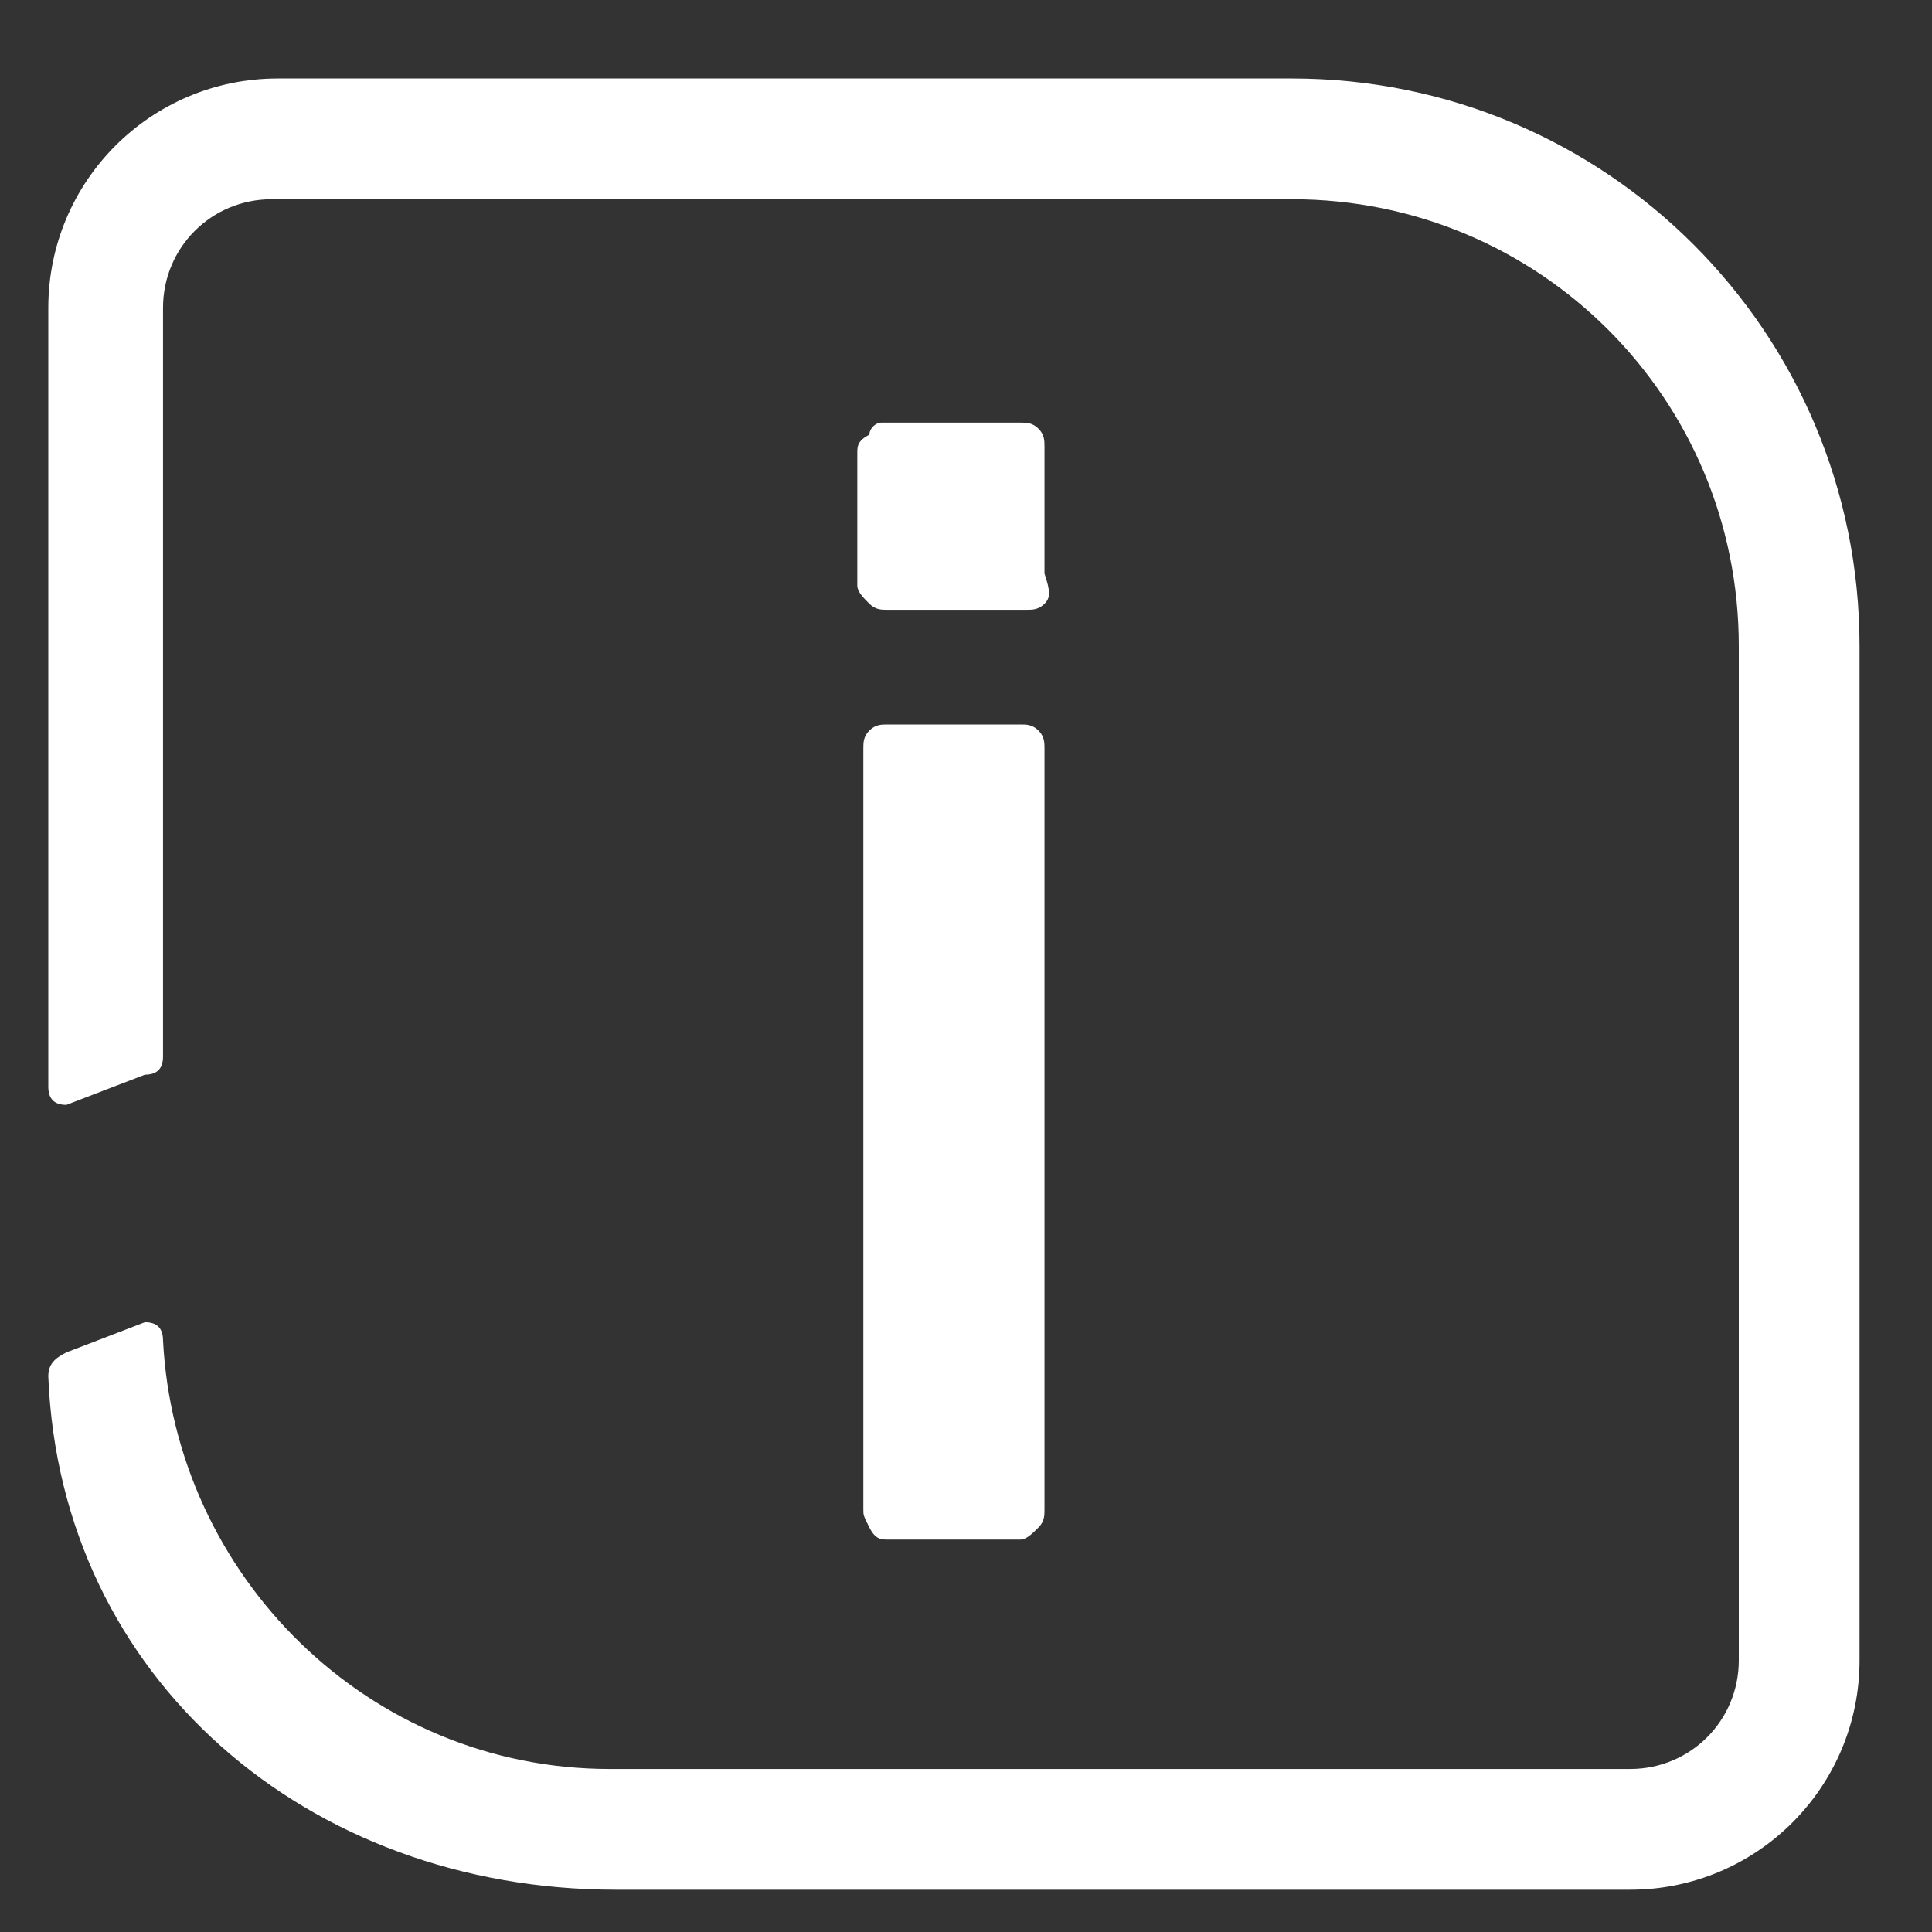
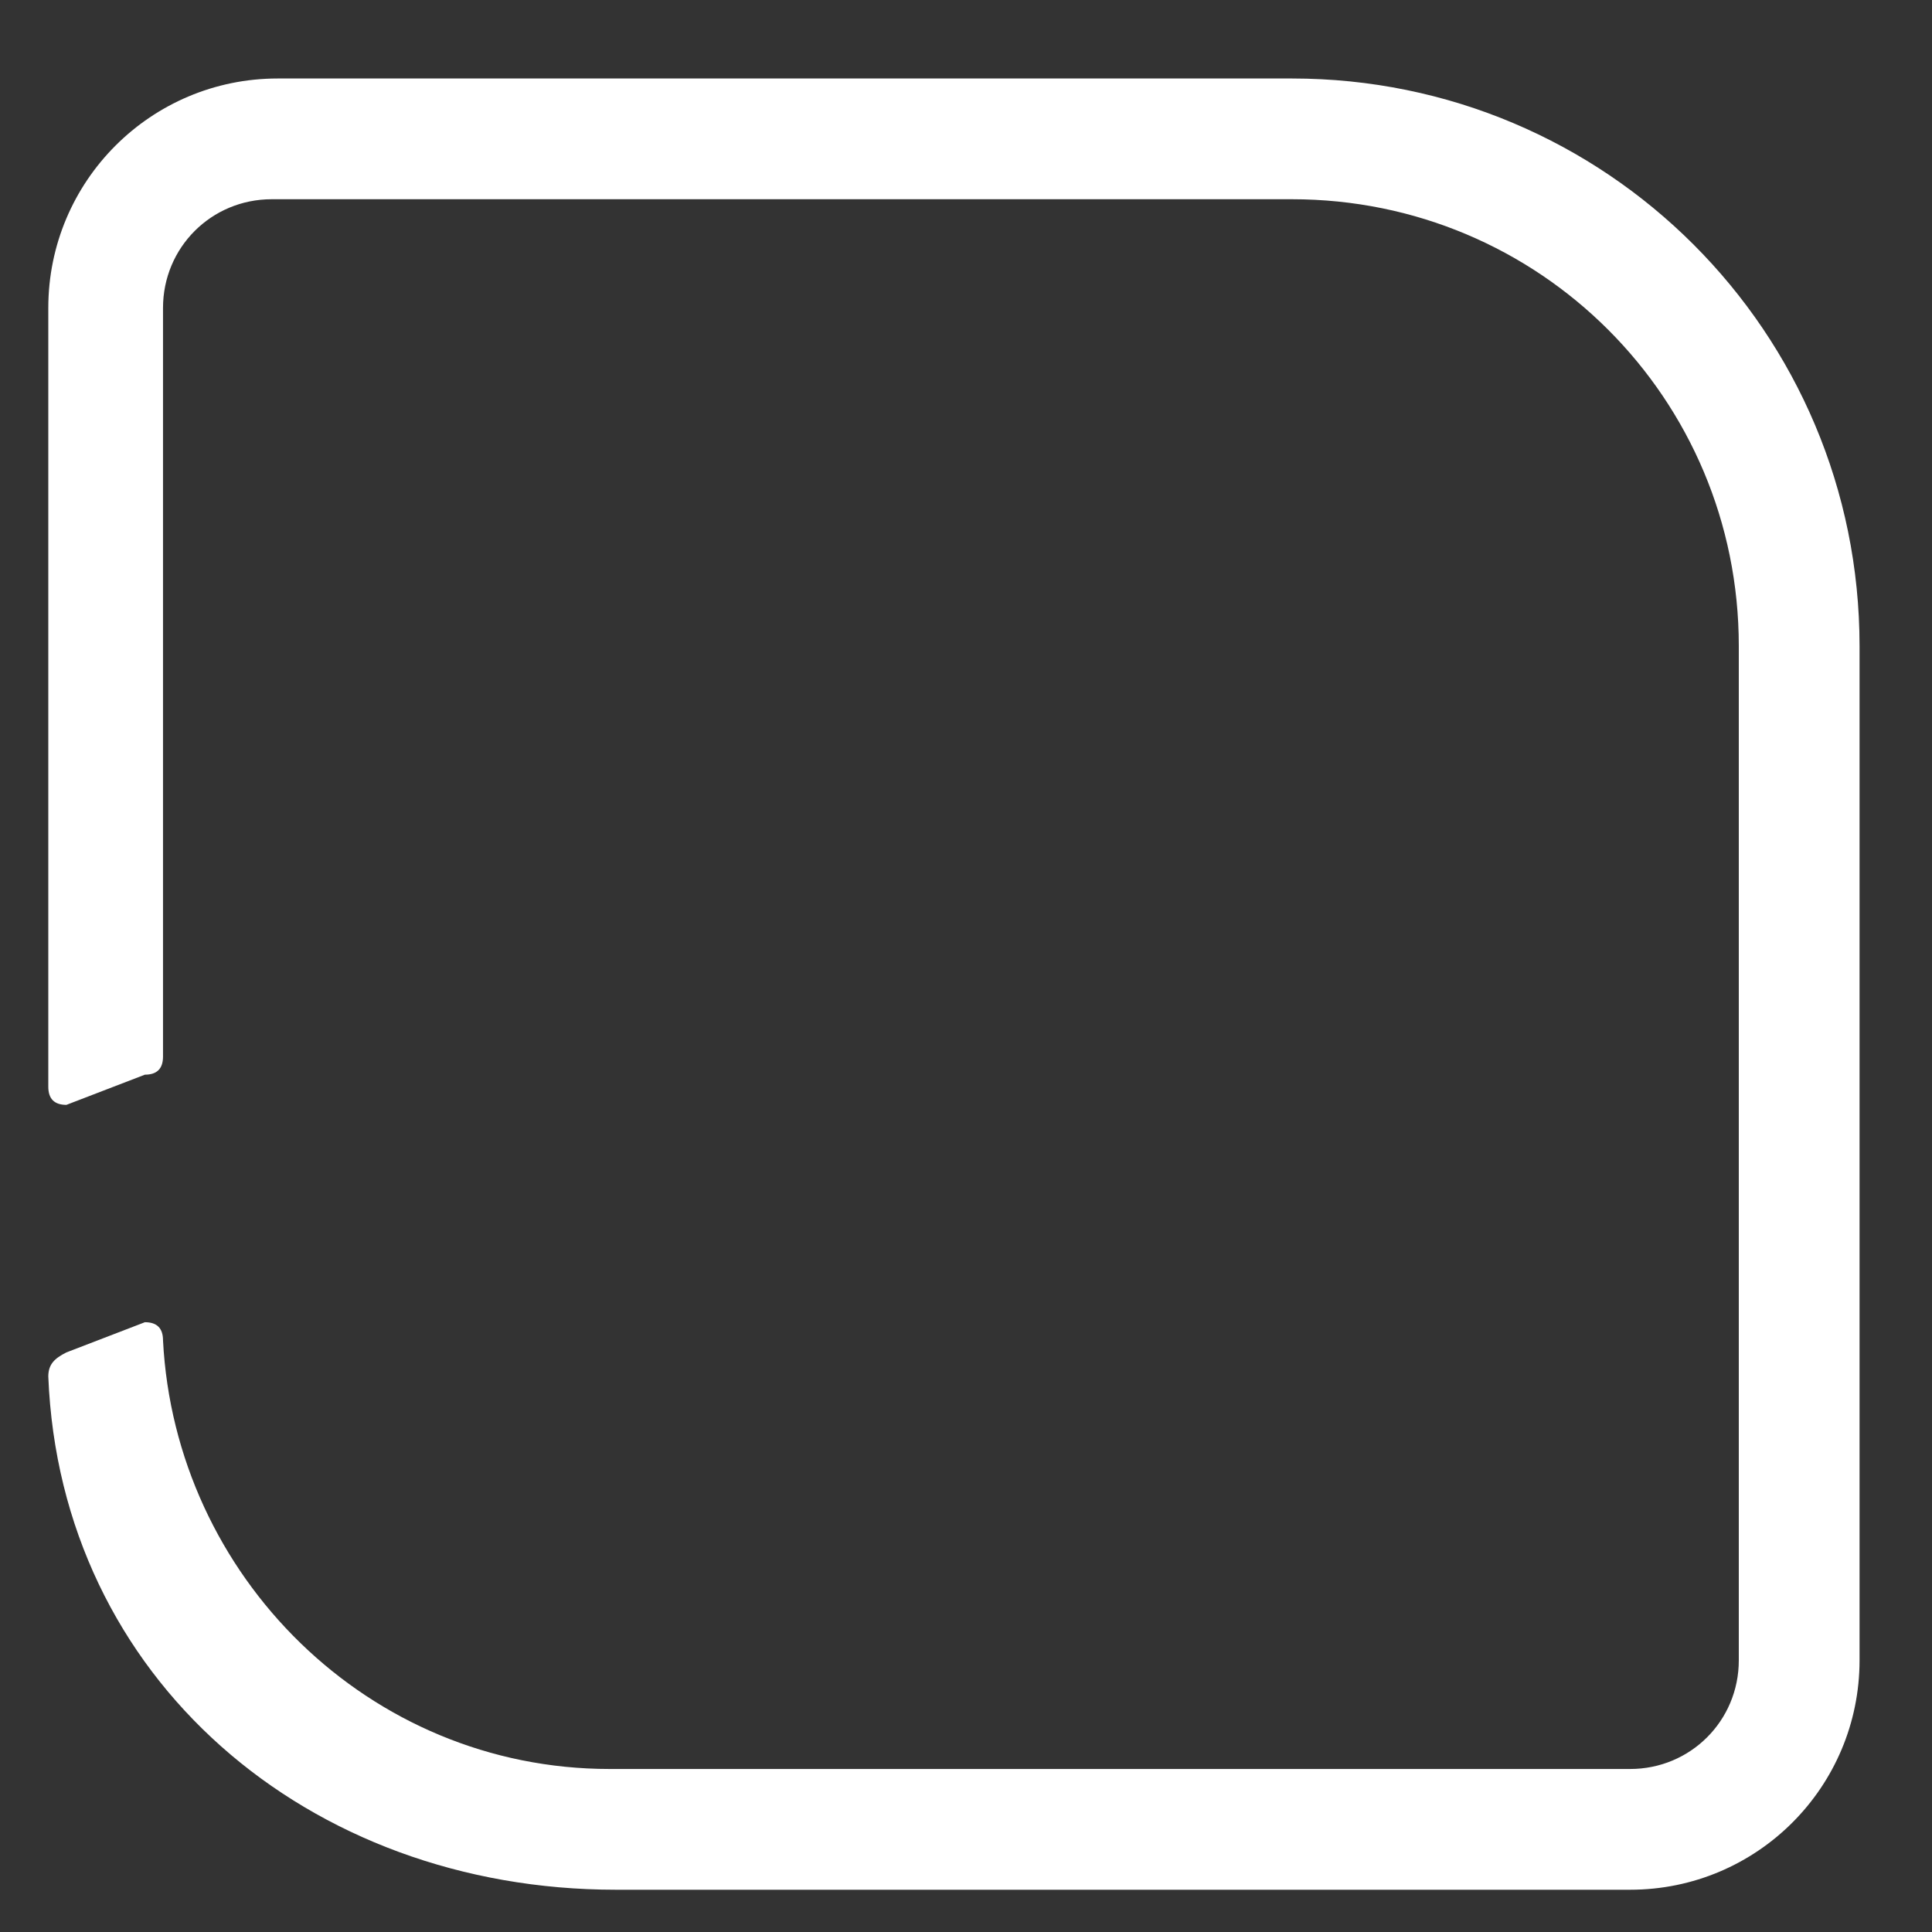
<svg xmlns="http://www.w3.org/2000/svg" version="1.1" id="Capa_1" x="0px" y="0px" viewBox="0 0 32 32" style="enable-background:new 0 0 32 32;" xml:space="preserve">
  <rect x="0" y="0" width="32" height="32" fill="#333333" stroke="none" />
  <style type="text/css">
	.st0{fill:#FFFFFF;}
</style>
  <g>
-     <path class="st0" d="M17.3,10c-0.1,0.1-0.2,0.1-0.3,0.1h-2.3c-0.1,0-0.2,0-0.3-0.1c-0.1-0.1-0.2-0.2-0.2-0.3V7.5   c0-0.1,0-0.2,0.2-0.3C14.4,7.1,14.5,7,14.6,7h2.3c0.1,0,0.2,0,0.3,0.1c0.1,0.1,0.1,0.2,0.1,0.3v2.1C17.4,9.8,17.4,9.9,17.3,10    M17.2,25.3c-0.1,0.1-0.2,0.2-0.3,0.2h-2.2c-0.1,0-0.2,0-0.3-0.2s-0.1-0.2-0.1-0.3V12.4c0-0.1,0-0.2,0.1-0.3   c0.1-0.1,0.2-0.1,0.3-0.1h2.2c0.1,0,0.2,0,0.3,0.1c0.1,0.1,0.1,0.2,0.1,0.3v12.6C17.3,25.1,17.3,25.2,17.2,25.3" />
    <path class="st0" d="M27,31.3H10.2c-5.1,0-9.2-3.5-9.4-8.5c0-0.2,0.1-0.3,0.3-0.4l1.3-0.5c0.2,0,0.3,0.1,0.3,0.3   c0.2,3.9,3.4,7.1,7.4,7.1H27c1,0,1.8-0.8,1.8-1.8V10.7c0-4.1-3.3-7.4-7.4-7.4H4.5c-1,0-1.8,0.8-1.8,1.8v12.4c0,0.2-0.1,0.3-0.3,0.3   l-1.3,0.5c-0.2,0-0.3-0.1-0.3-0.3V5.1c0-2.1,1.7-3.8,3.8-3.8h16.8c5.2,0,9.4,4.2,9.4,9.4v16.8C30.8,29.6,29.1,31.3,27,31.3" />
  </g>
</svg>